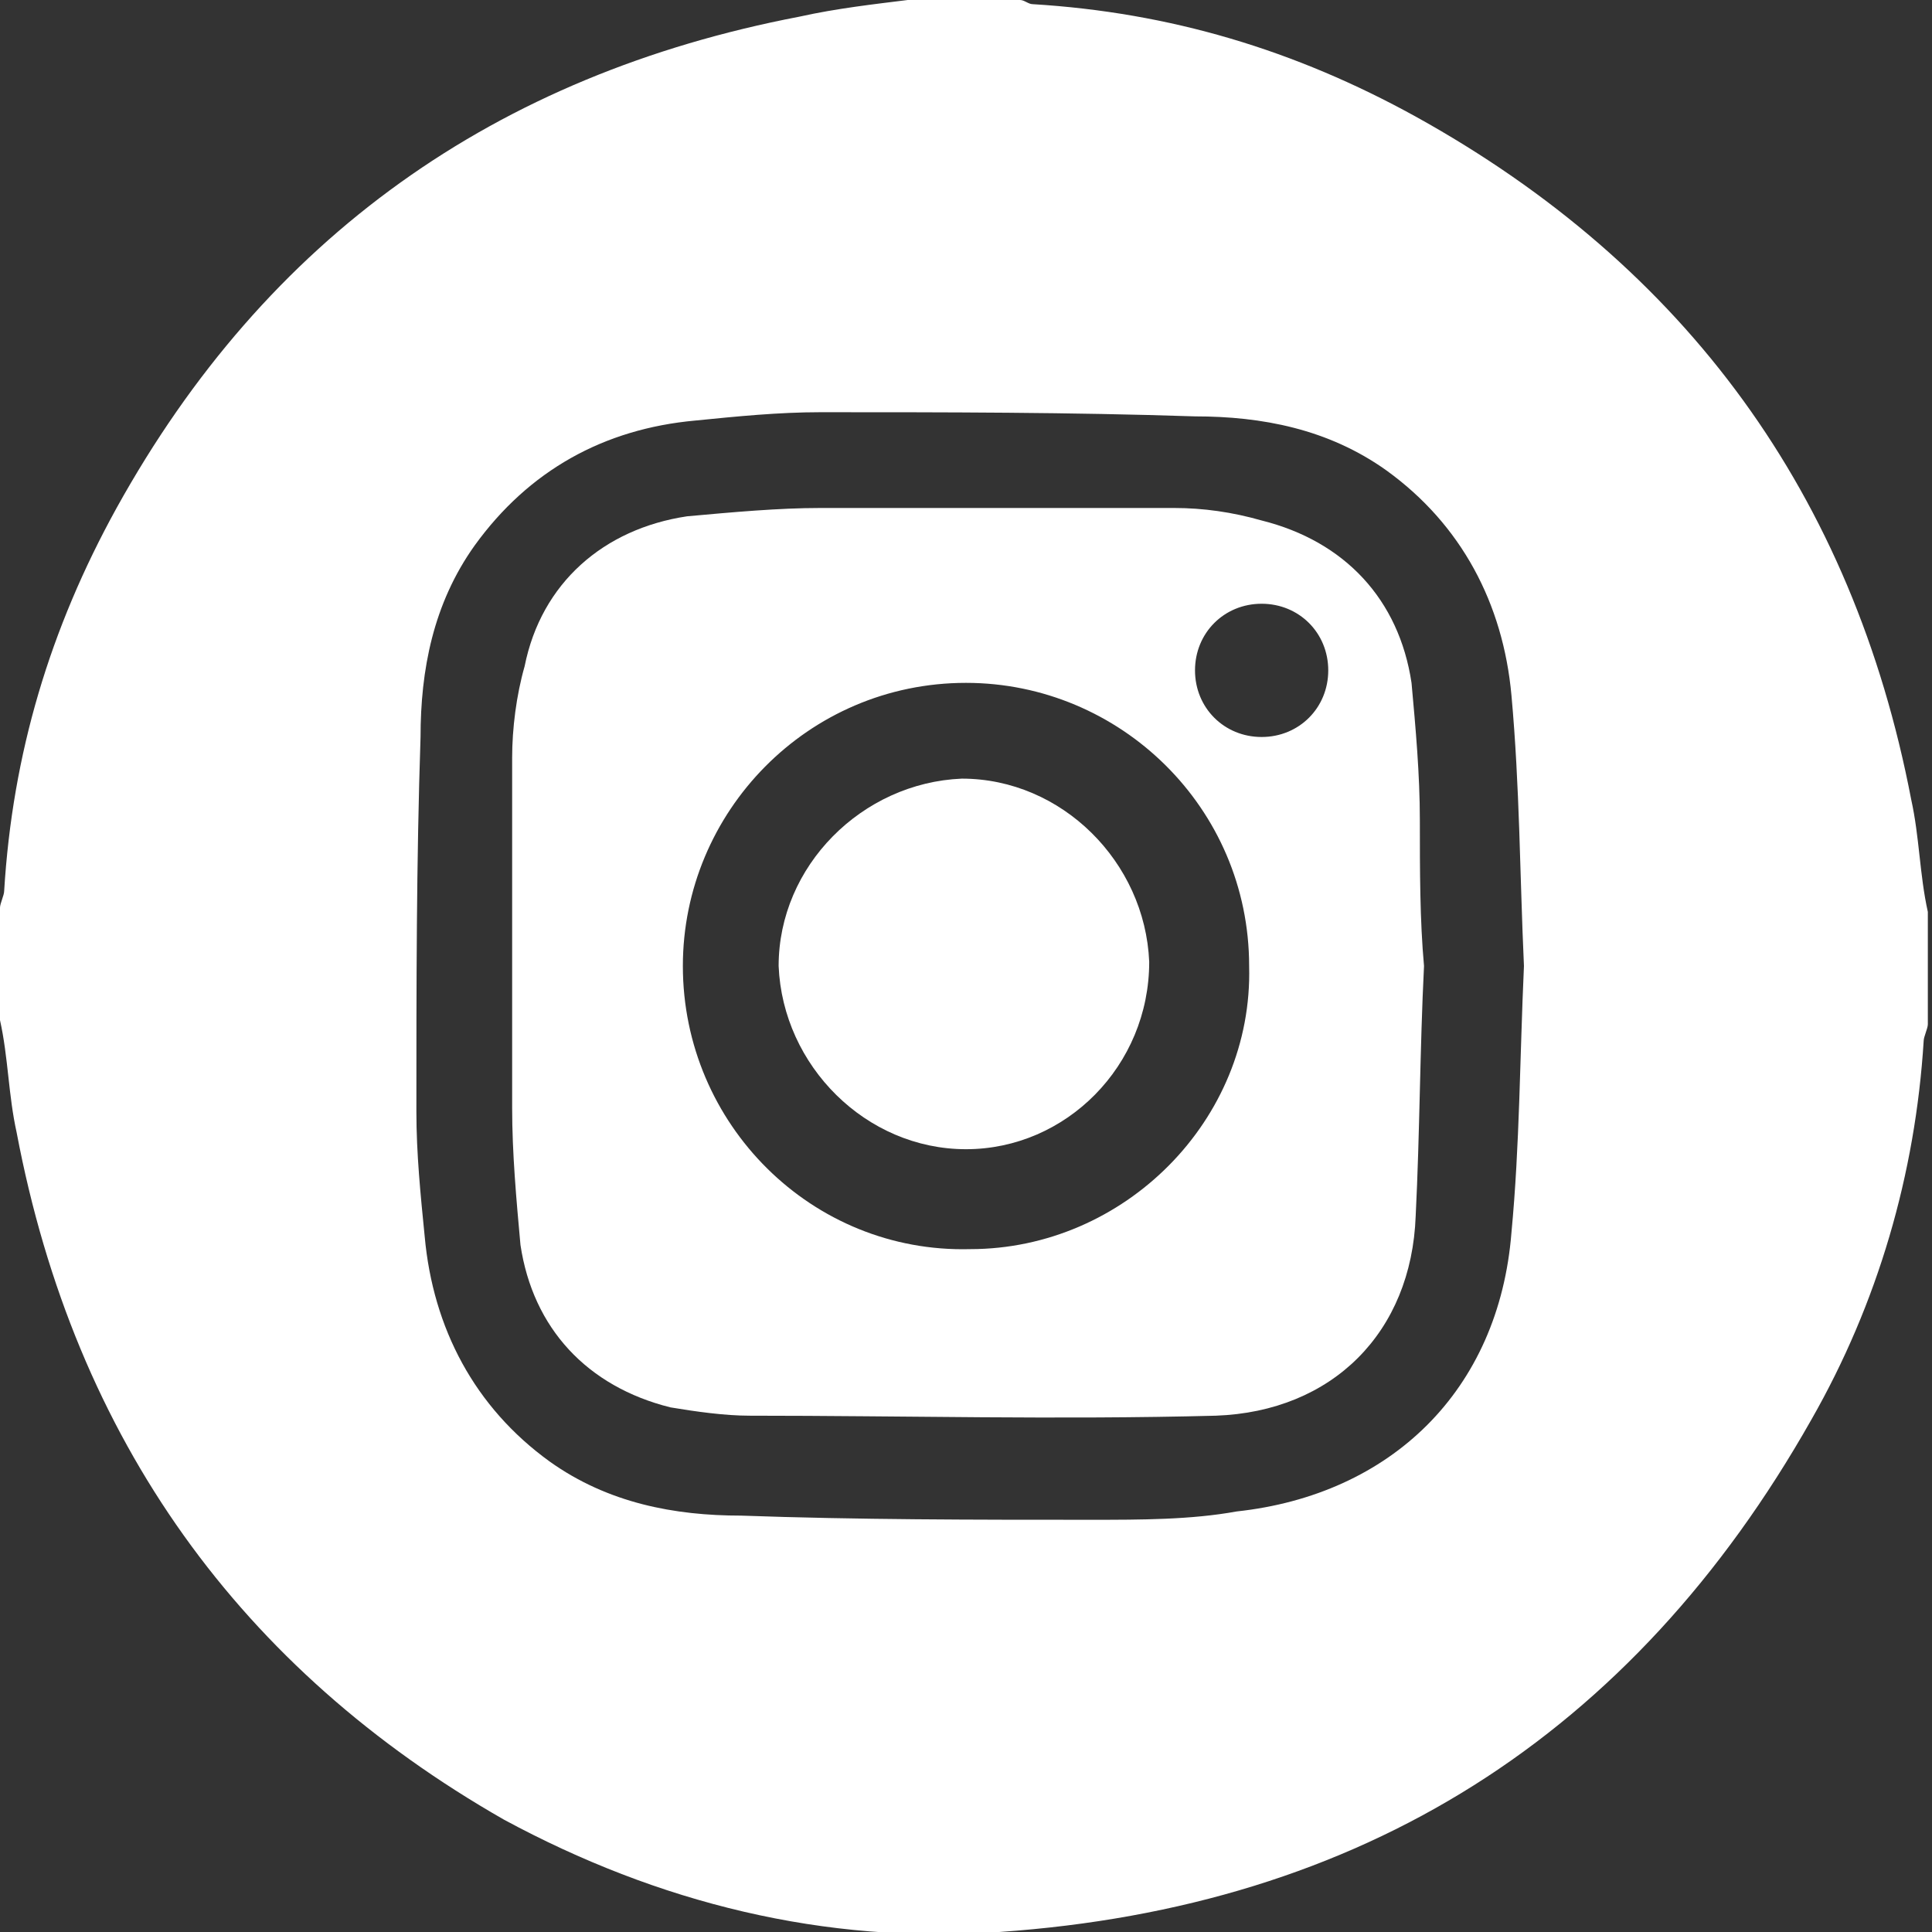
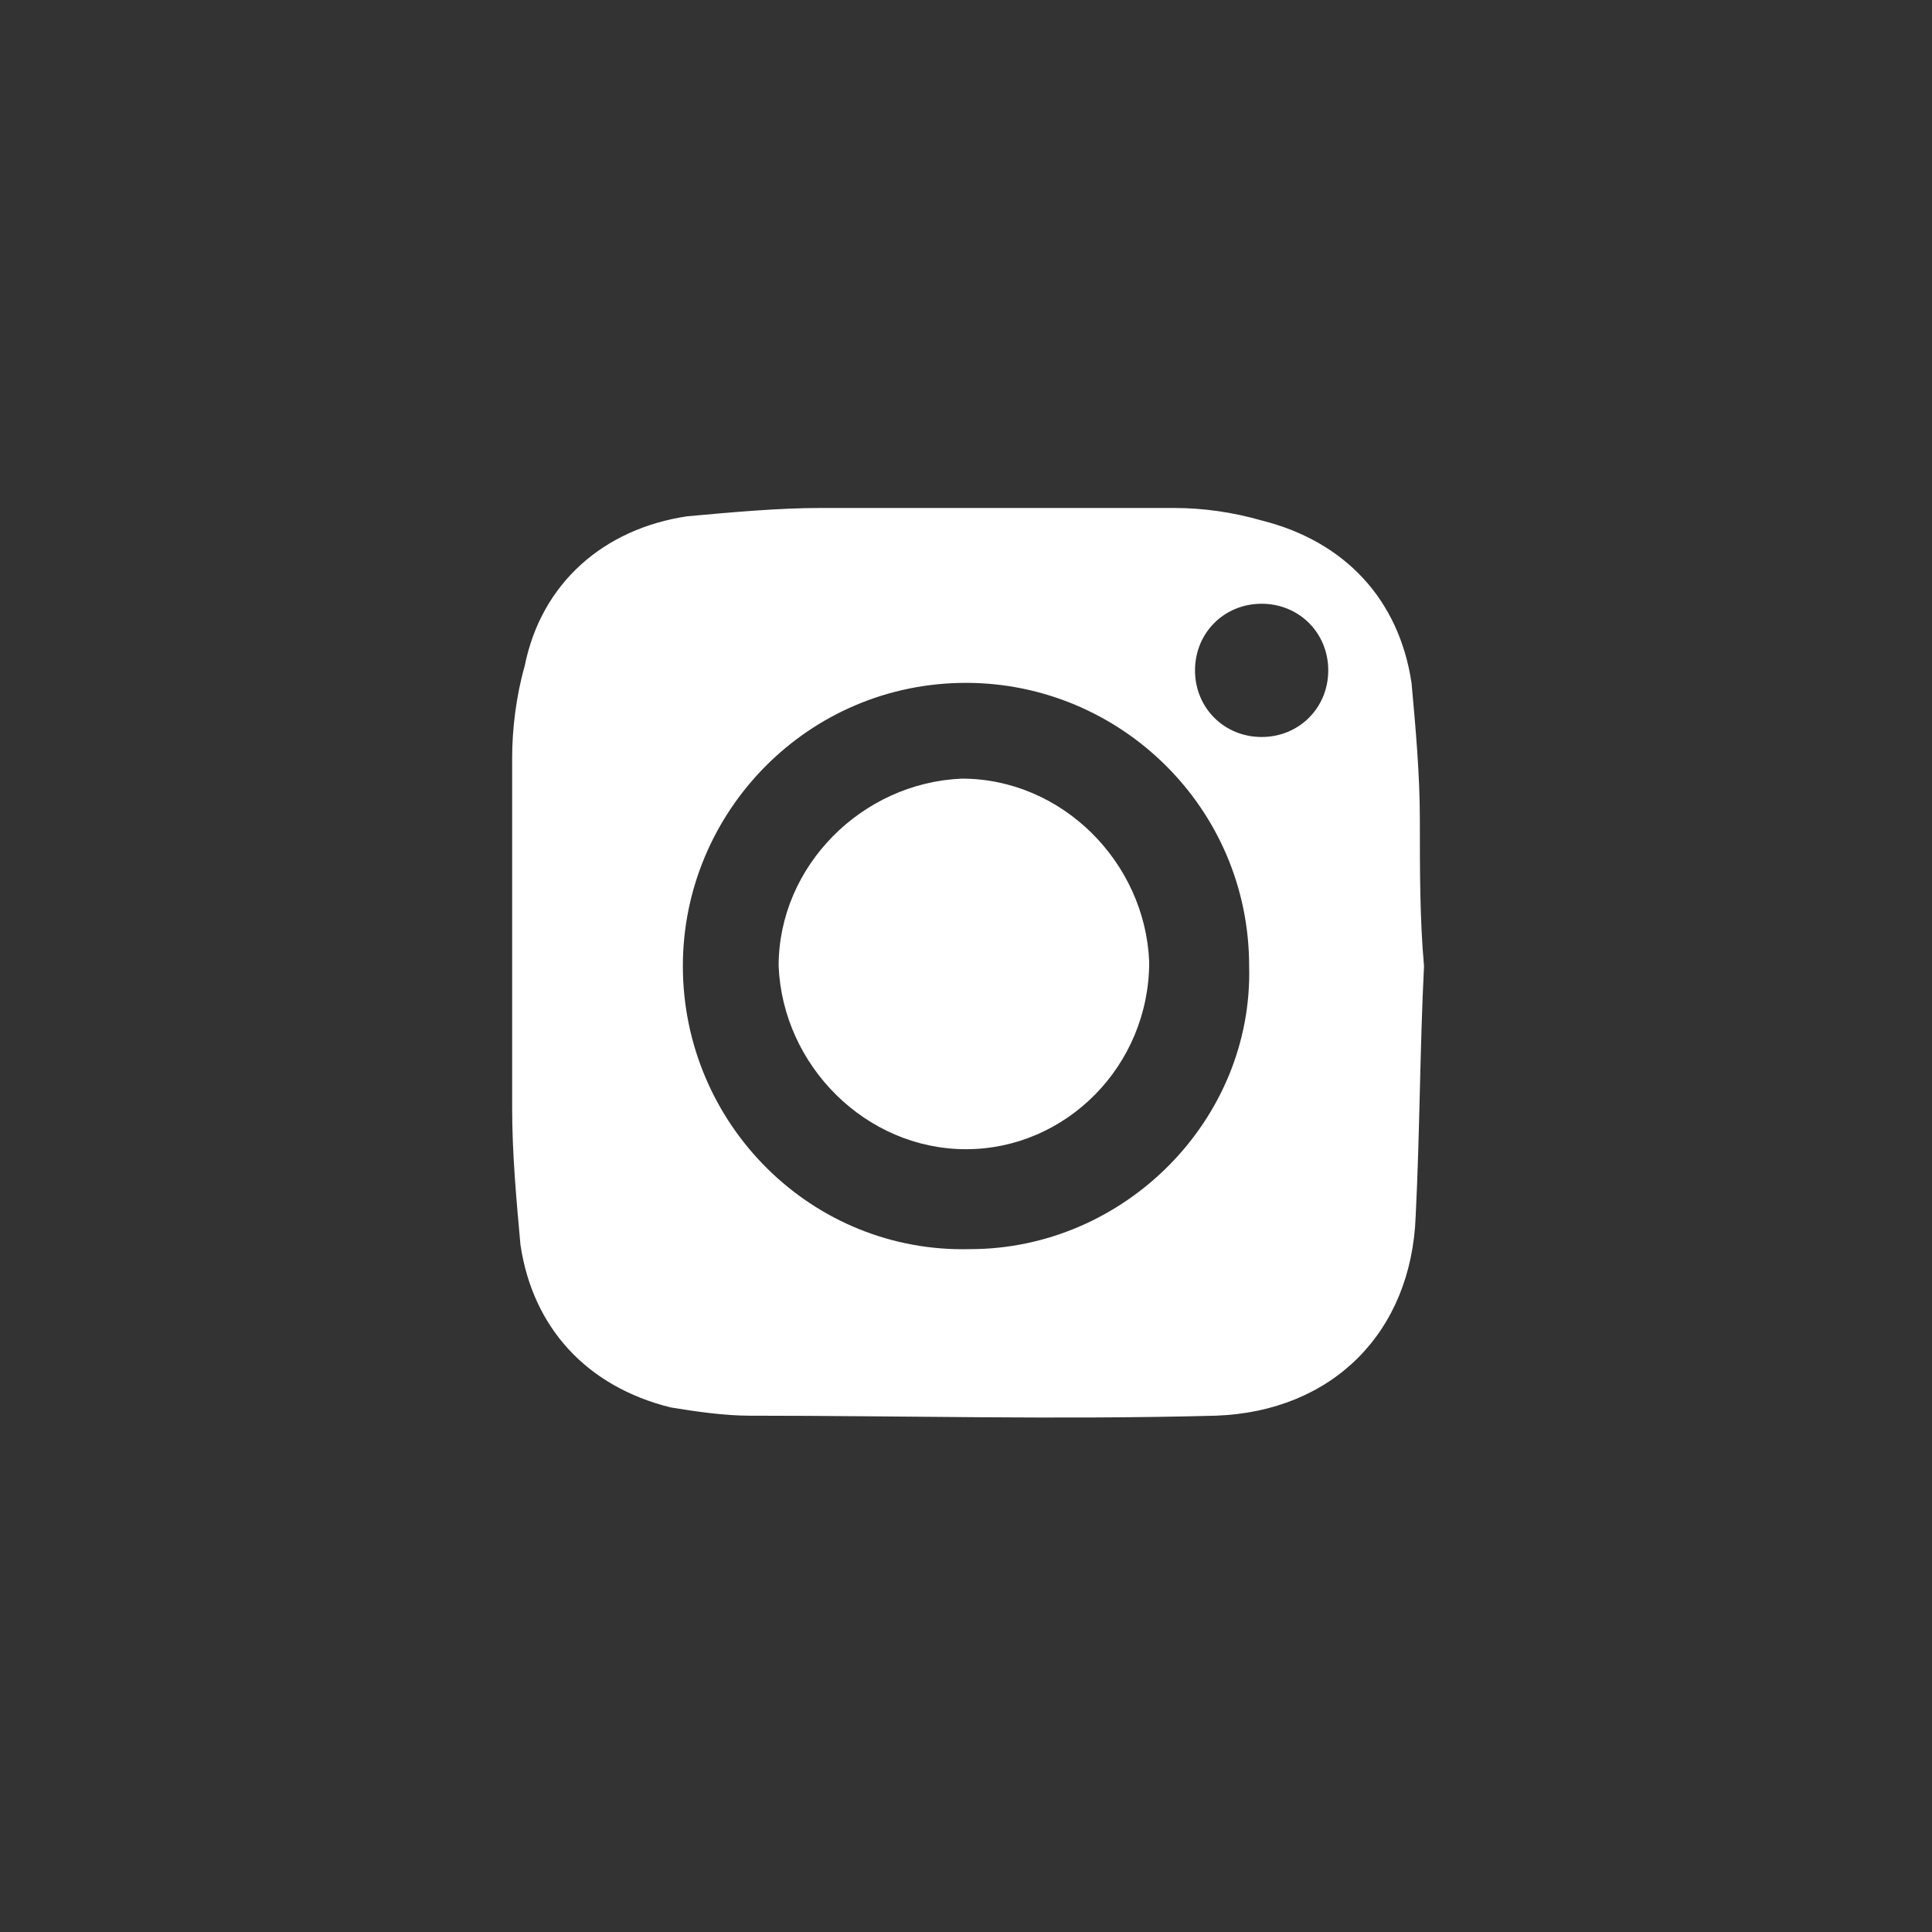
<svg xmlns="http://www.w3.org/2000/svg" id="Слой_1" x="0px" y="0px" viewBox="0 0 46.4 46.4" style="enable-background:new 0 0 46.4 46.4;" xml:space="preserve">
  <rect x="0" y="0" width="46.4" height="46.4" fill="#333333" stroke="none" />
  <style type="text/css"> .st0{fill:url(#SVGID_1_);} .st1{fill:url(#SVGID_2_);} .st2{fill:url(#SVGID_3_);} .st3{fill:url(#SVGID_4_);} .st4{fill:#FFFFFF;} .st5{fill:#C5CCD5;} .st6{fill:url(#SVGID_5_);} .st7{fill:url(#SVGID_6_);} .st8{fill:url(#SVGID_7_);} </style>
  <g>
-     <path class="st4" d="M21.8,0c0.9,0,1.8,0,2.7,0c0.1,0,0.2,0.1,0.3,0.1c3.3,0.2,6.3,1.1,9.2,2.7c6.5,3.6,10.5,9.1,11.9,16.4 c0.2,0.9,0.2,1.8,0.4,2.7c0,0.9,0,1.8,0,2.7c0,0.1-0.1,0.3-0.1,0.4c-0.2,3.2-1.1,6.3-2.7,9.1c-4.3,7.6-10.8,11.7-19.5,12.3 c-4.2,0.3-8.2-0.7-11.9-2.7C5.8,40.1,1.8,34.6,0.4,27.2c-0.2-0.9-0.2-1.8-0.4-2.7c0-0.9,0-1.8,0-2.7c0-0.1,0.1-0.3,0.1-0.4 c0.2-3.3,1.1-6.3,2.7-9.2C6.4,5.7,11.9,1.8,19.2,0.4C20.1,0.2,21,0.1,21.8,0z M36.6,23.2c-0.1-2.2-0.1-4.3-0.3-6.5 c-0.2-2.2-1.2-4.1-3-5.4c-1.4-1-3-1.3-4.6-1.3c-3-0.1-6-0.1-9-0.1c-1,0-2,0.1-3,0.2c-2.2,0.2-4,1.2-5.3,3c-1,1.4-1.3,3-1.3,4.6 c-0.1,3-0.1,6-0.1,9c0,1,0.1,2,0.2,3c0.2,2.2,1.2,4.1,3,5.4c1.4,1,3,1.3,4.6,1.3c2.8,0.1,5.6,0.1,8.4,0.1c1.2,0,2.4,0,3.5-0.2 c3.7-0.4,6.3-2.9,6.6-6.7C36.5,27.5,36.5,25.4,36.6,23.2z" />
    <path class="st4" d="M34.2,23.2c-0.1,2-0.1,4-0.2,6c-0.1,2.8-2,4.7-4.8,4.8C25.4,34.1,21.7,34,18,34c-0.6,0-1.3-0.1-1.9-0.2 c-2-0.5-3.3-1.9-3.6-3.9c-0.1-1.1-0.2-2.2-0.2-3.3c0-2.8,0-5.6,0-8.4c0-0.7,0.1-1.5,0.3-2.2c0.4-2,1.9-3.3,3.9-3.6 c1.1-0.1,2.2-0.2,3.2-0.2c2.8,0,5.6,0,8.5,0c0.7,0,1.4,0.1,2.1,0.3c2,0.5,3.3,1.9,3.6,3.9c0.1,1.1,0.2,2.2,0.2,3.3 C34.1,20.9,34.1,22.1,34.2,23.2C34.1,23.2,34.1,23.2,34.2,23.2z M30,23.2c0-3.8-3.1-6.8-6.8-6.8c-3.8,0-6.8,3.1-6.8,6.8 c0,3.8,3.1,6.9,6.9,6.8C27,30,30.1,26.9,30,23.2z M31.9,16.1c0-0.9-0.7-1.6-1.6-1.6c-0.9,0-1.6,0.7-1.6,1.6c0,0.9,0.7,1.6,1.6,1.6 C31.2,17.7,31.9,17,31.9,16.1z" />
    <path class="st4" d="M23.2,27.6c-2.4,0-4.4-2-4.5-4.4c0-2.4,2-4.4,4.4-4.5c2.4,0,4.4,2,4.5,4.4C27.6,25.6,25.6,27.6,23.2,27.6z" />
  </g>
</svg>